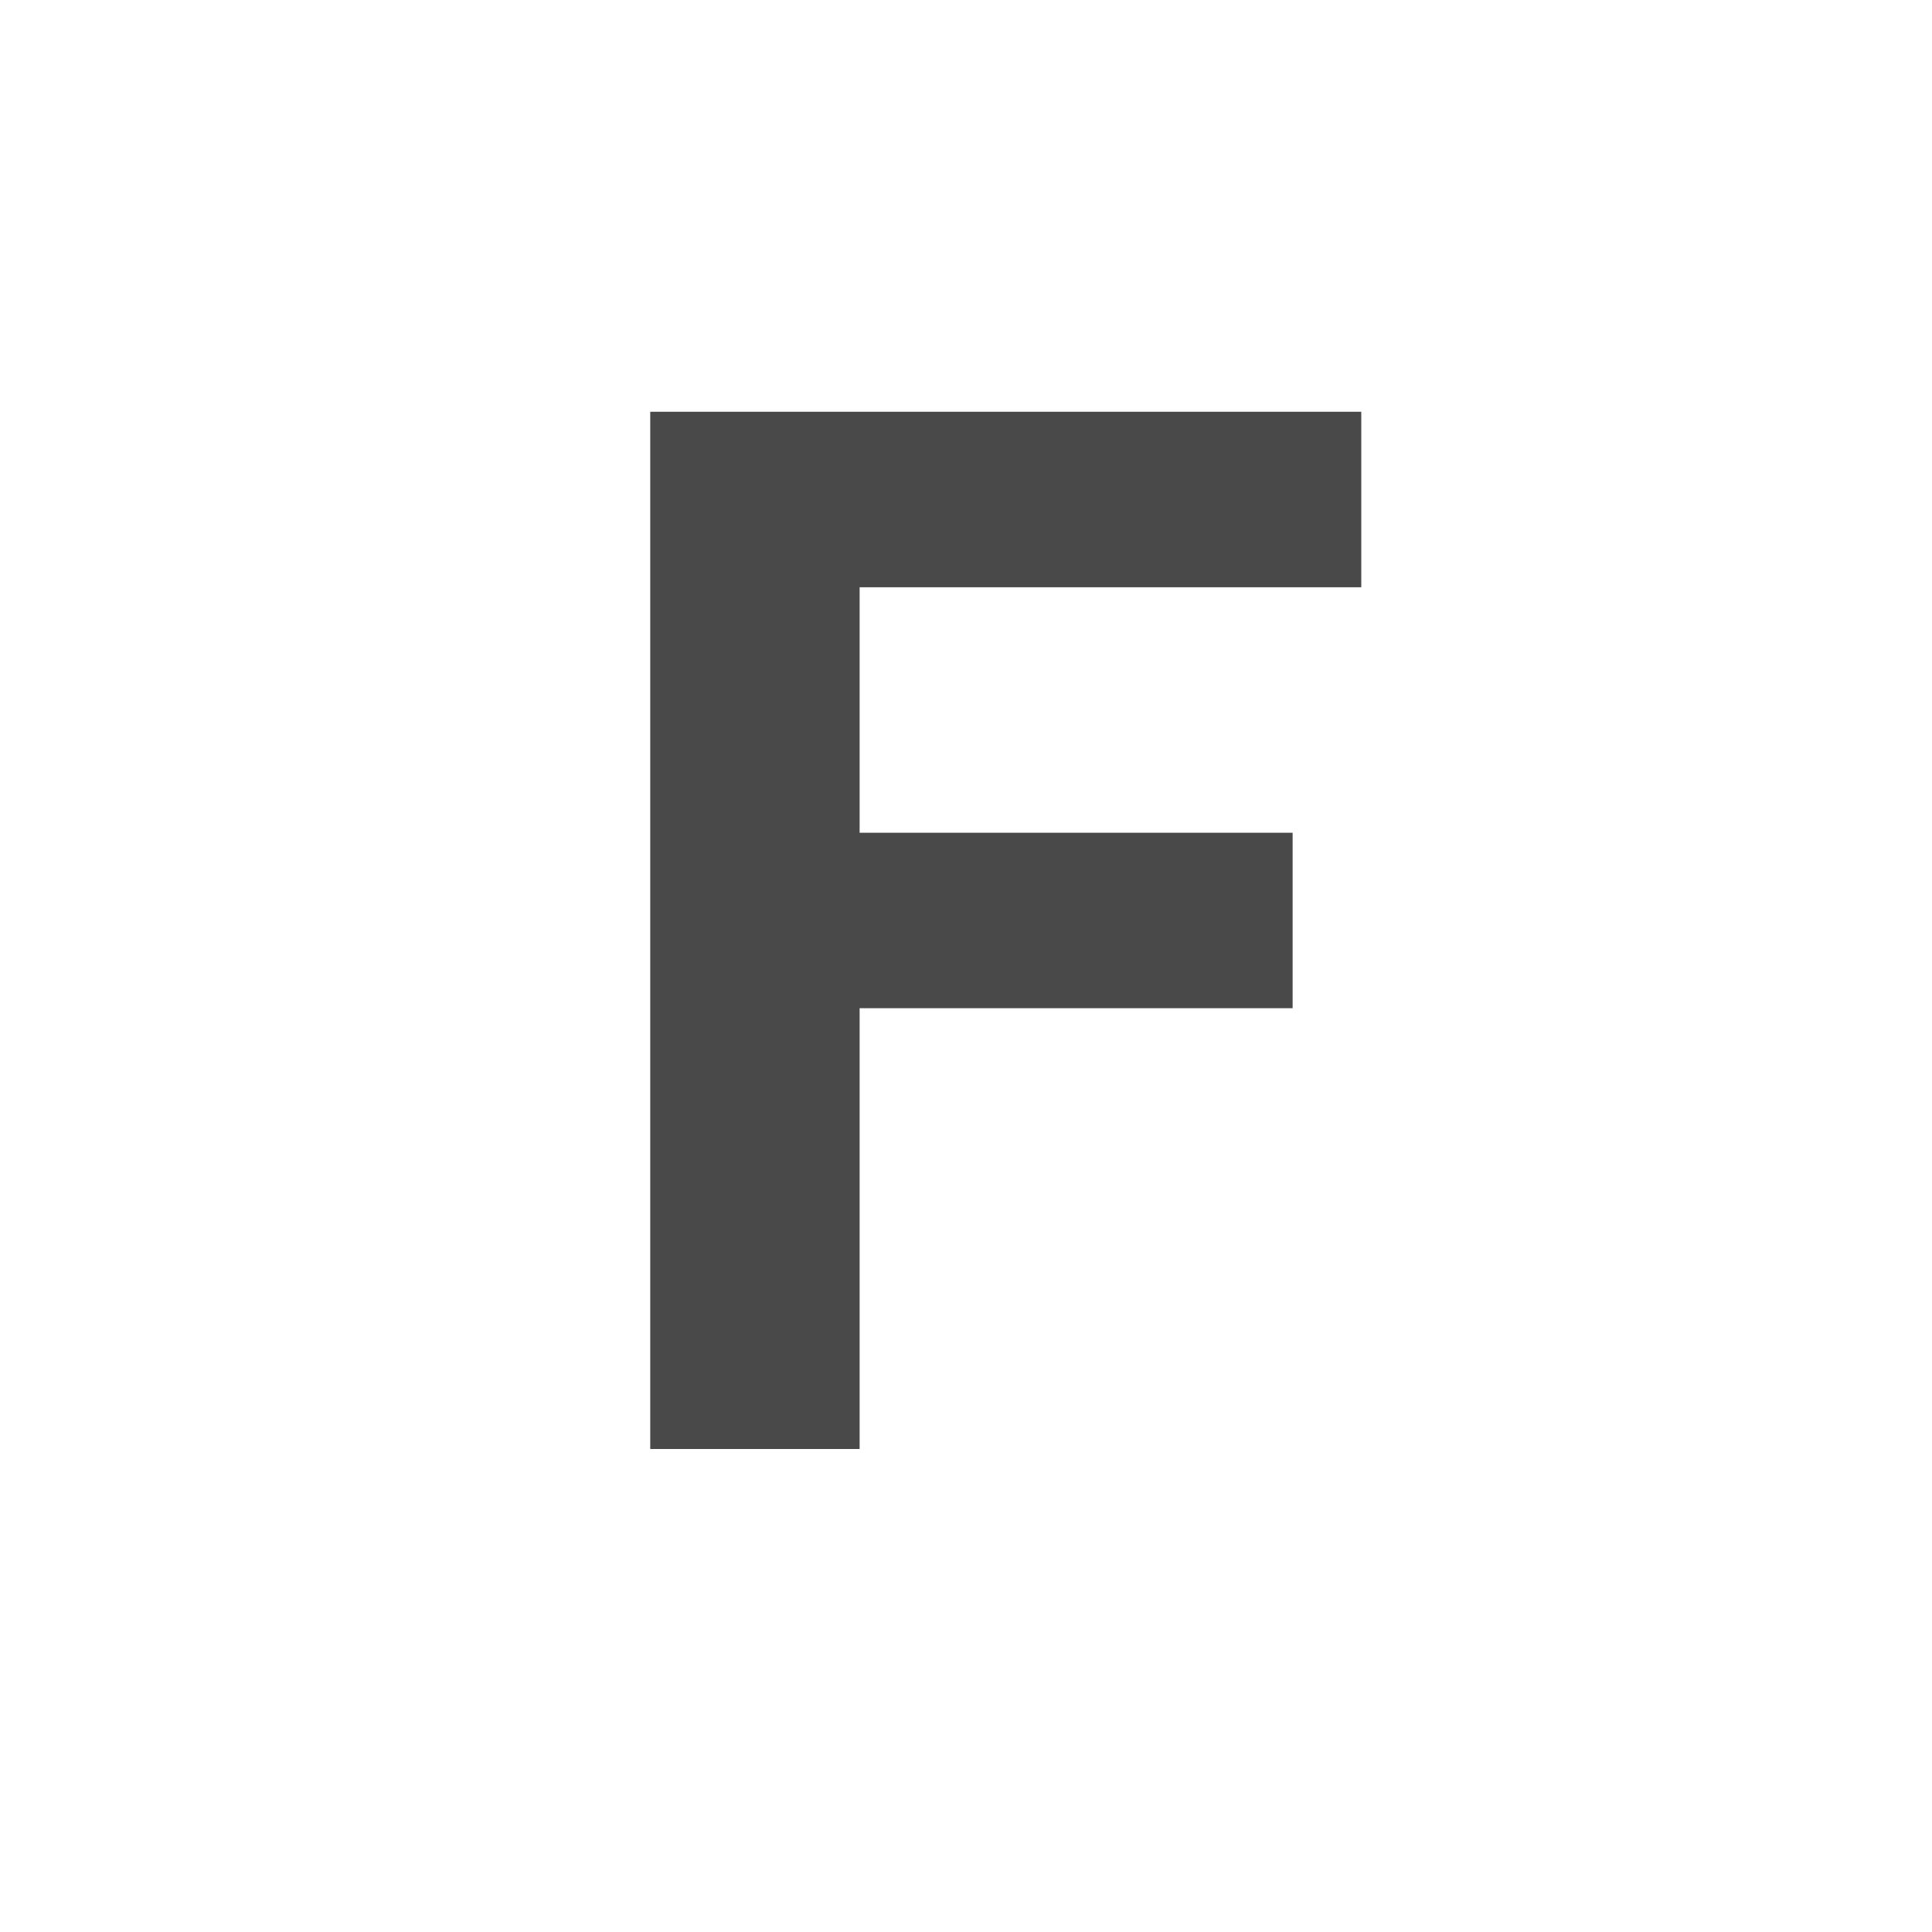
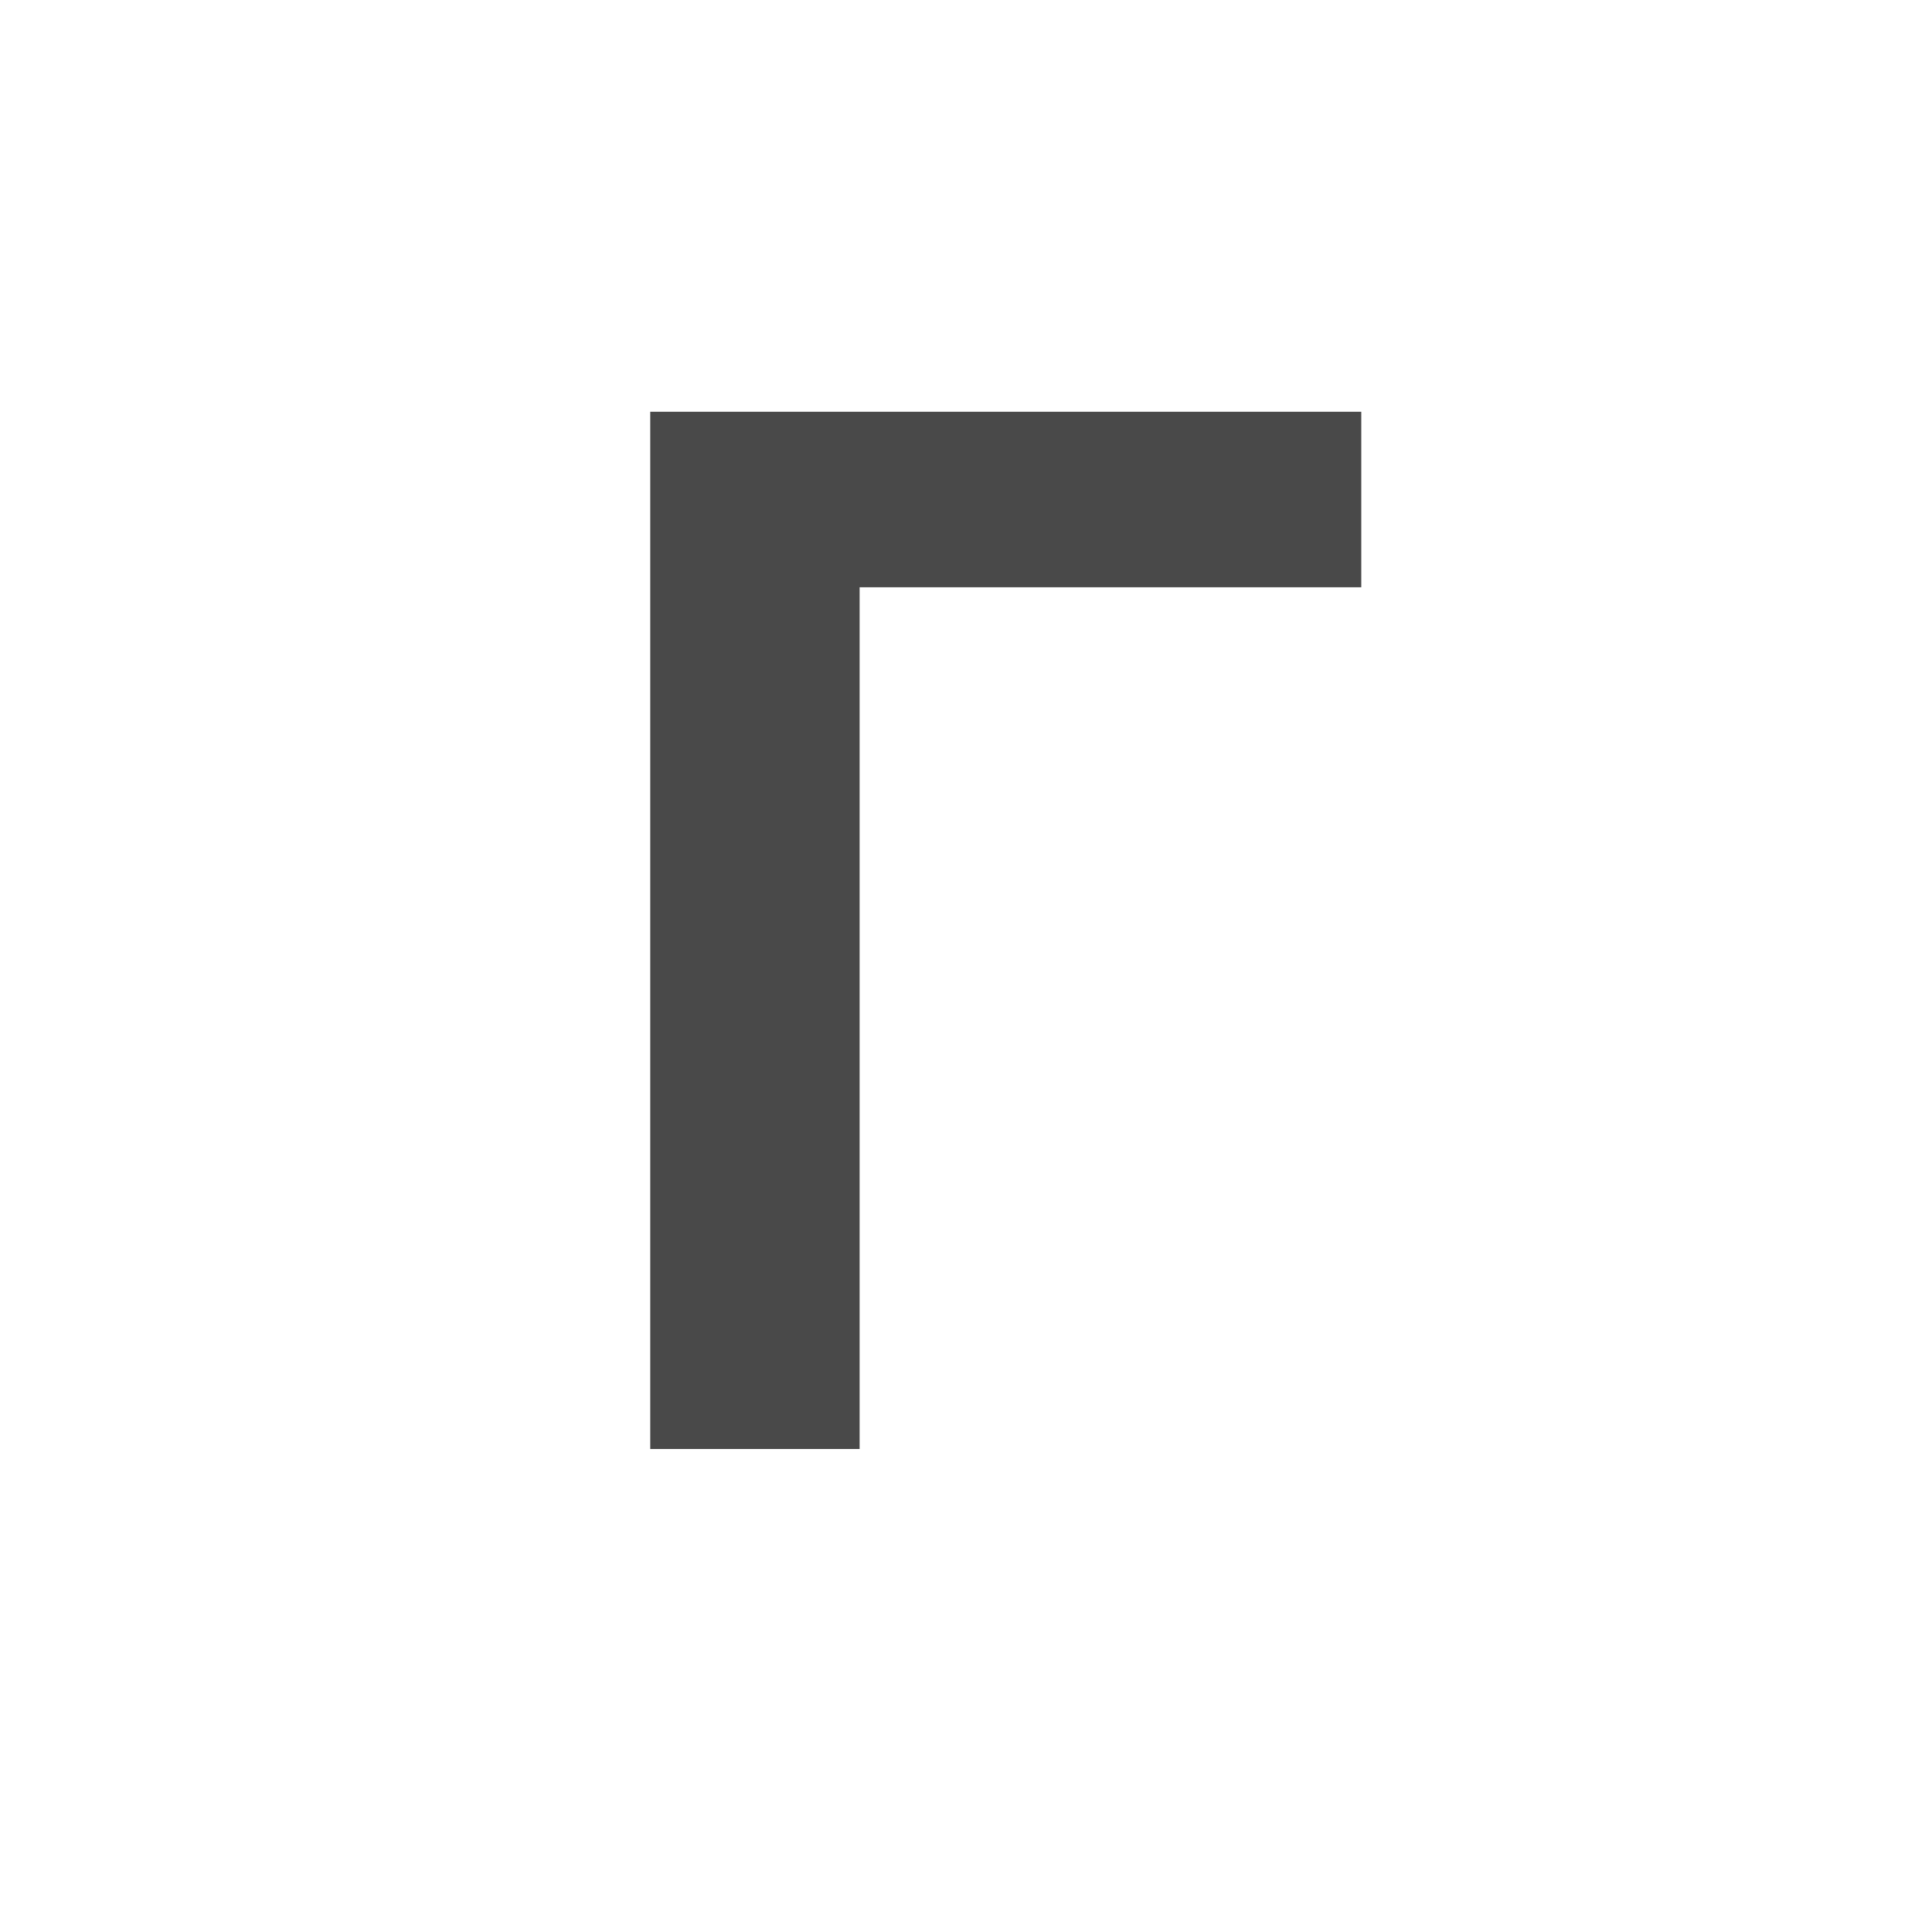
<svg xmlns="http://www.w3.org/2000/svg" width="32" height="32" viewBox="0 0 32 32" fill="none">
-   <rect width="32" height="32" fill="white" />
-   <path d="M10.77 24V6.82H22.547V9.727H14.238V13.793H21.41V16.699H14.238V24H10.77Z" fill="#494949" />
+   <path d="M10.77 24V6.82H22.547V9.727H14.238V13.793V16.699H14.238V24H10.77Z" fill="#494949" />
</svg>